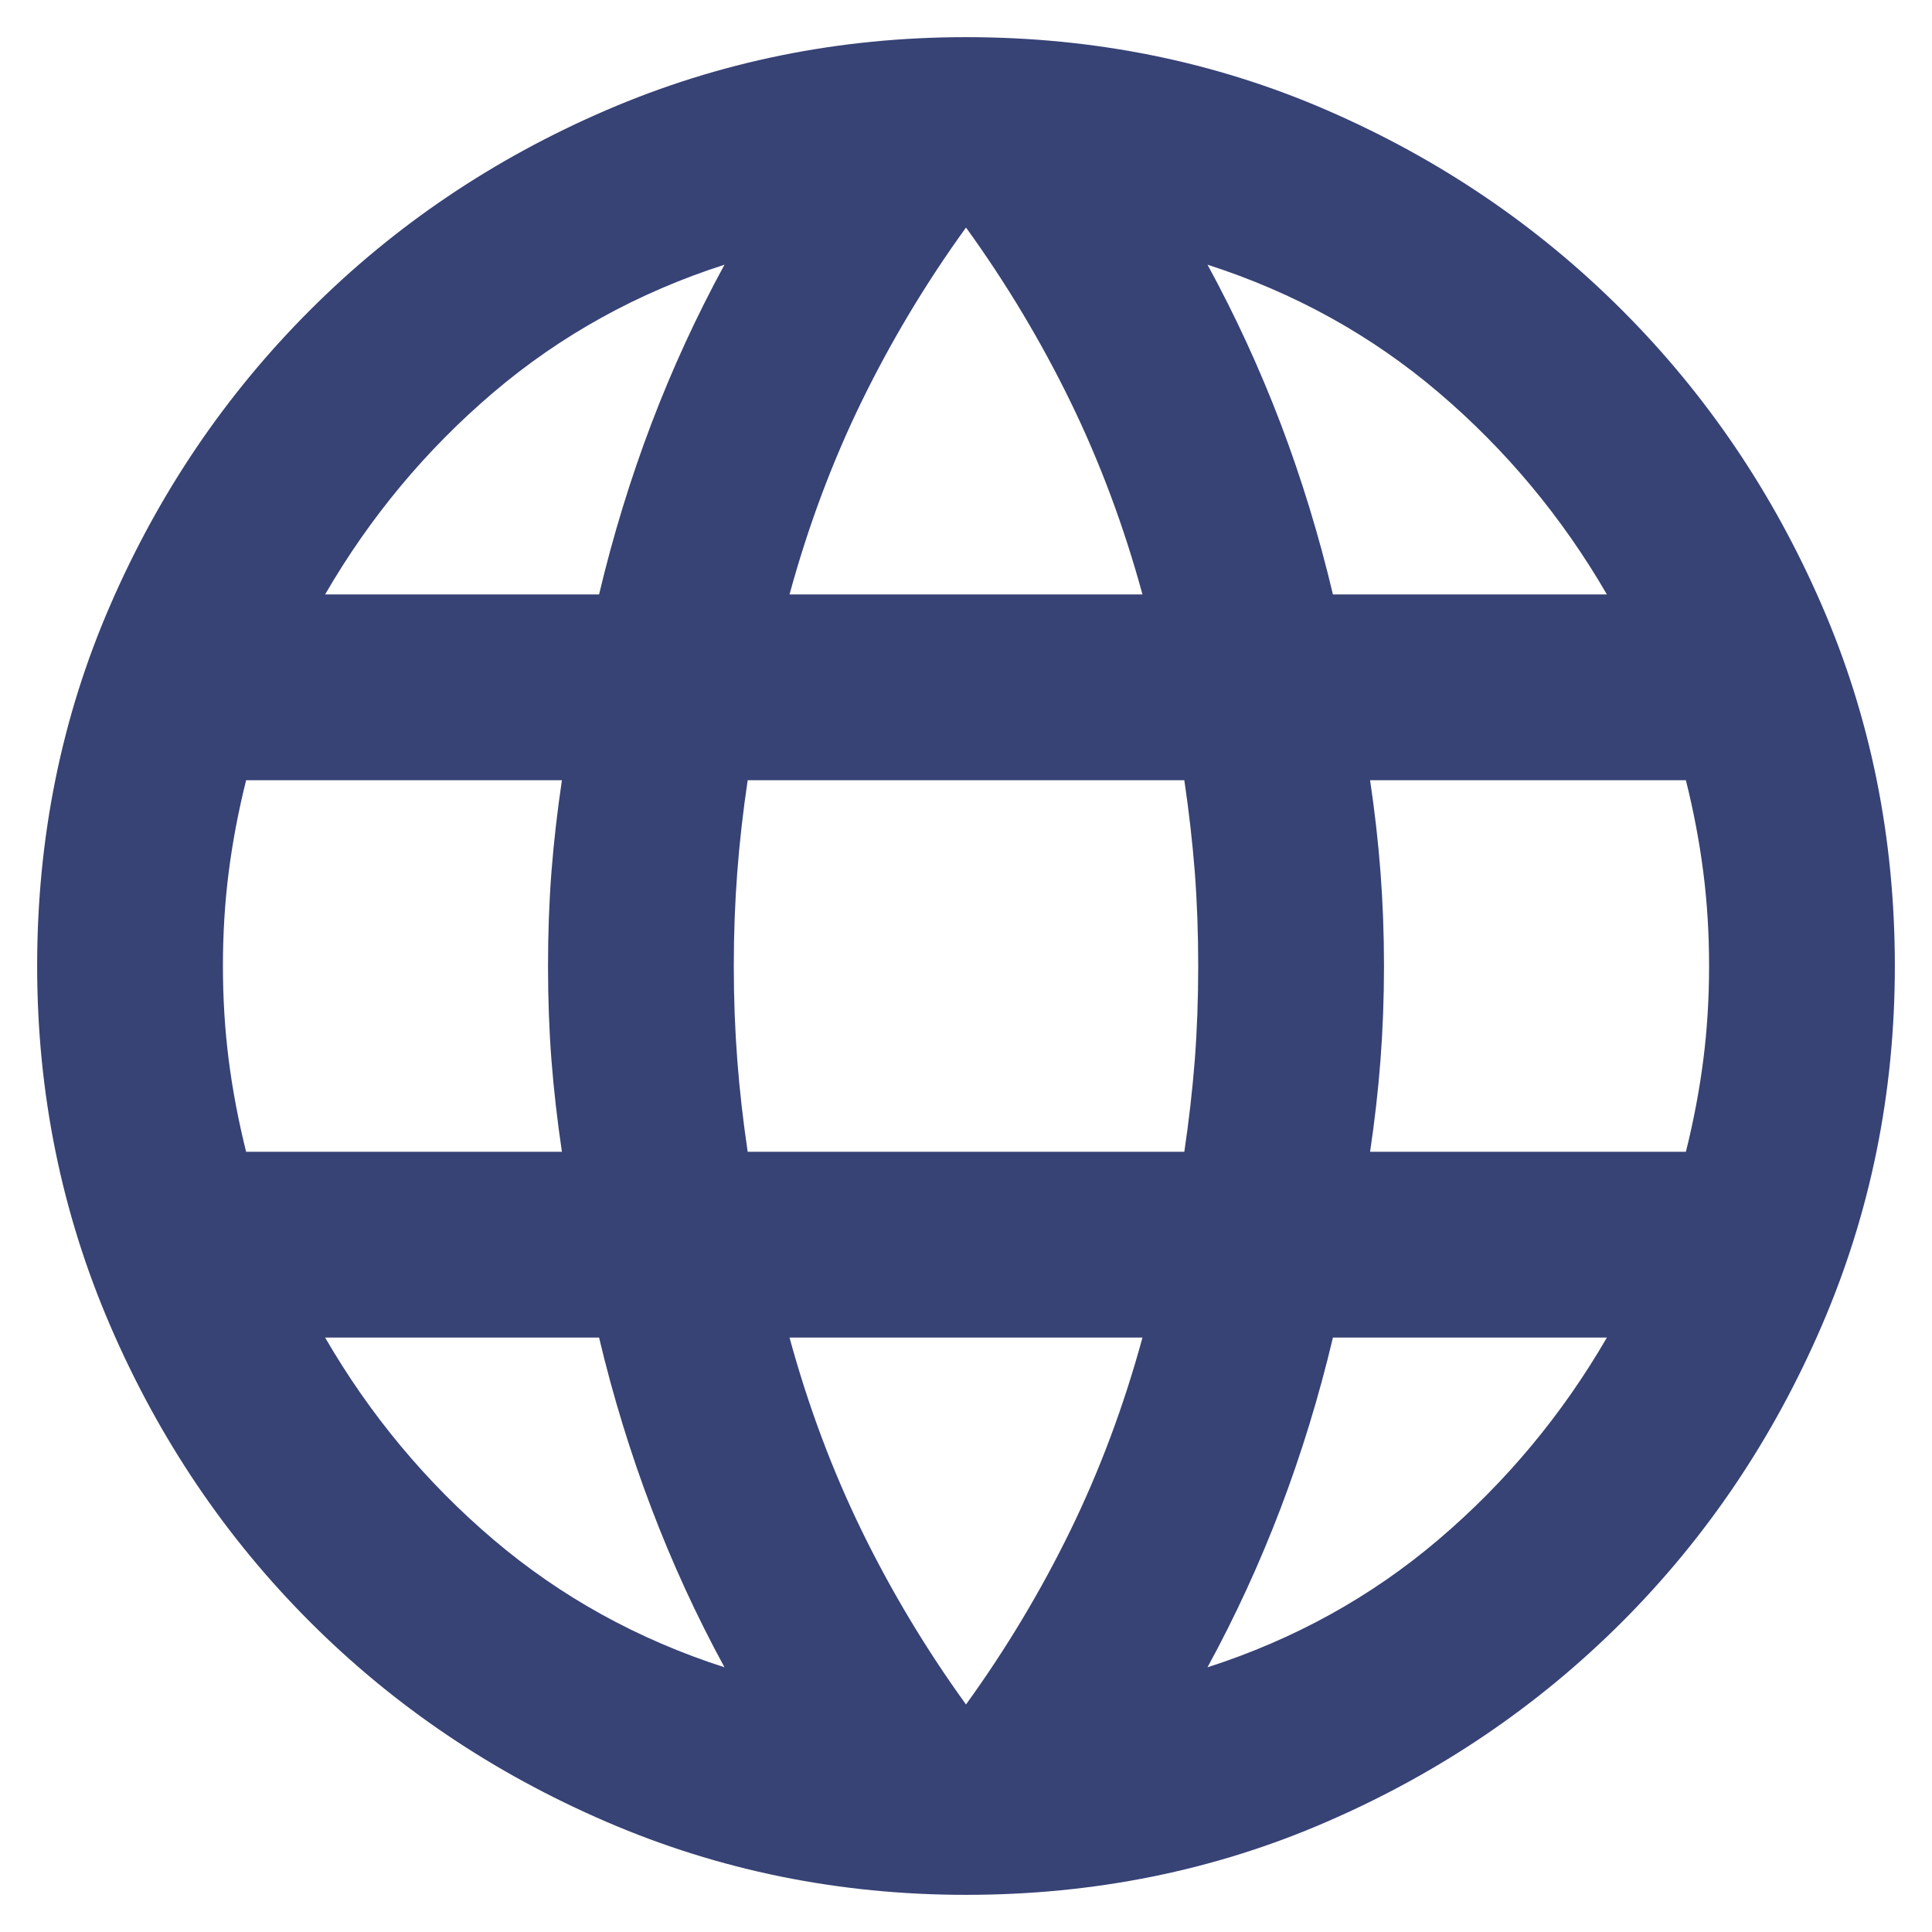
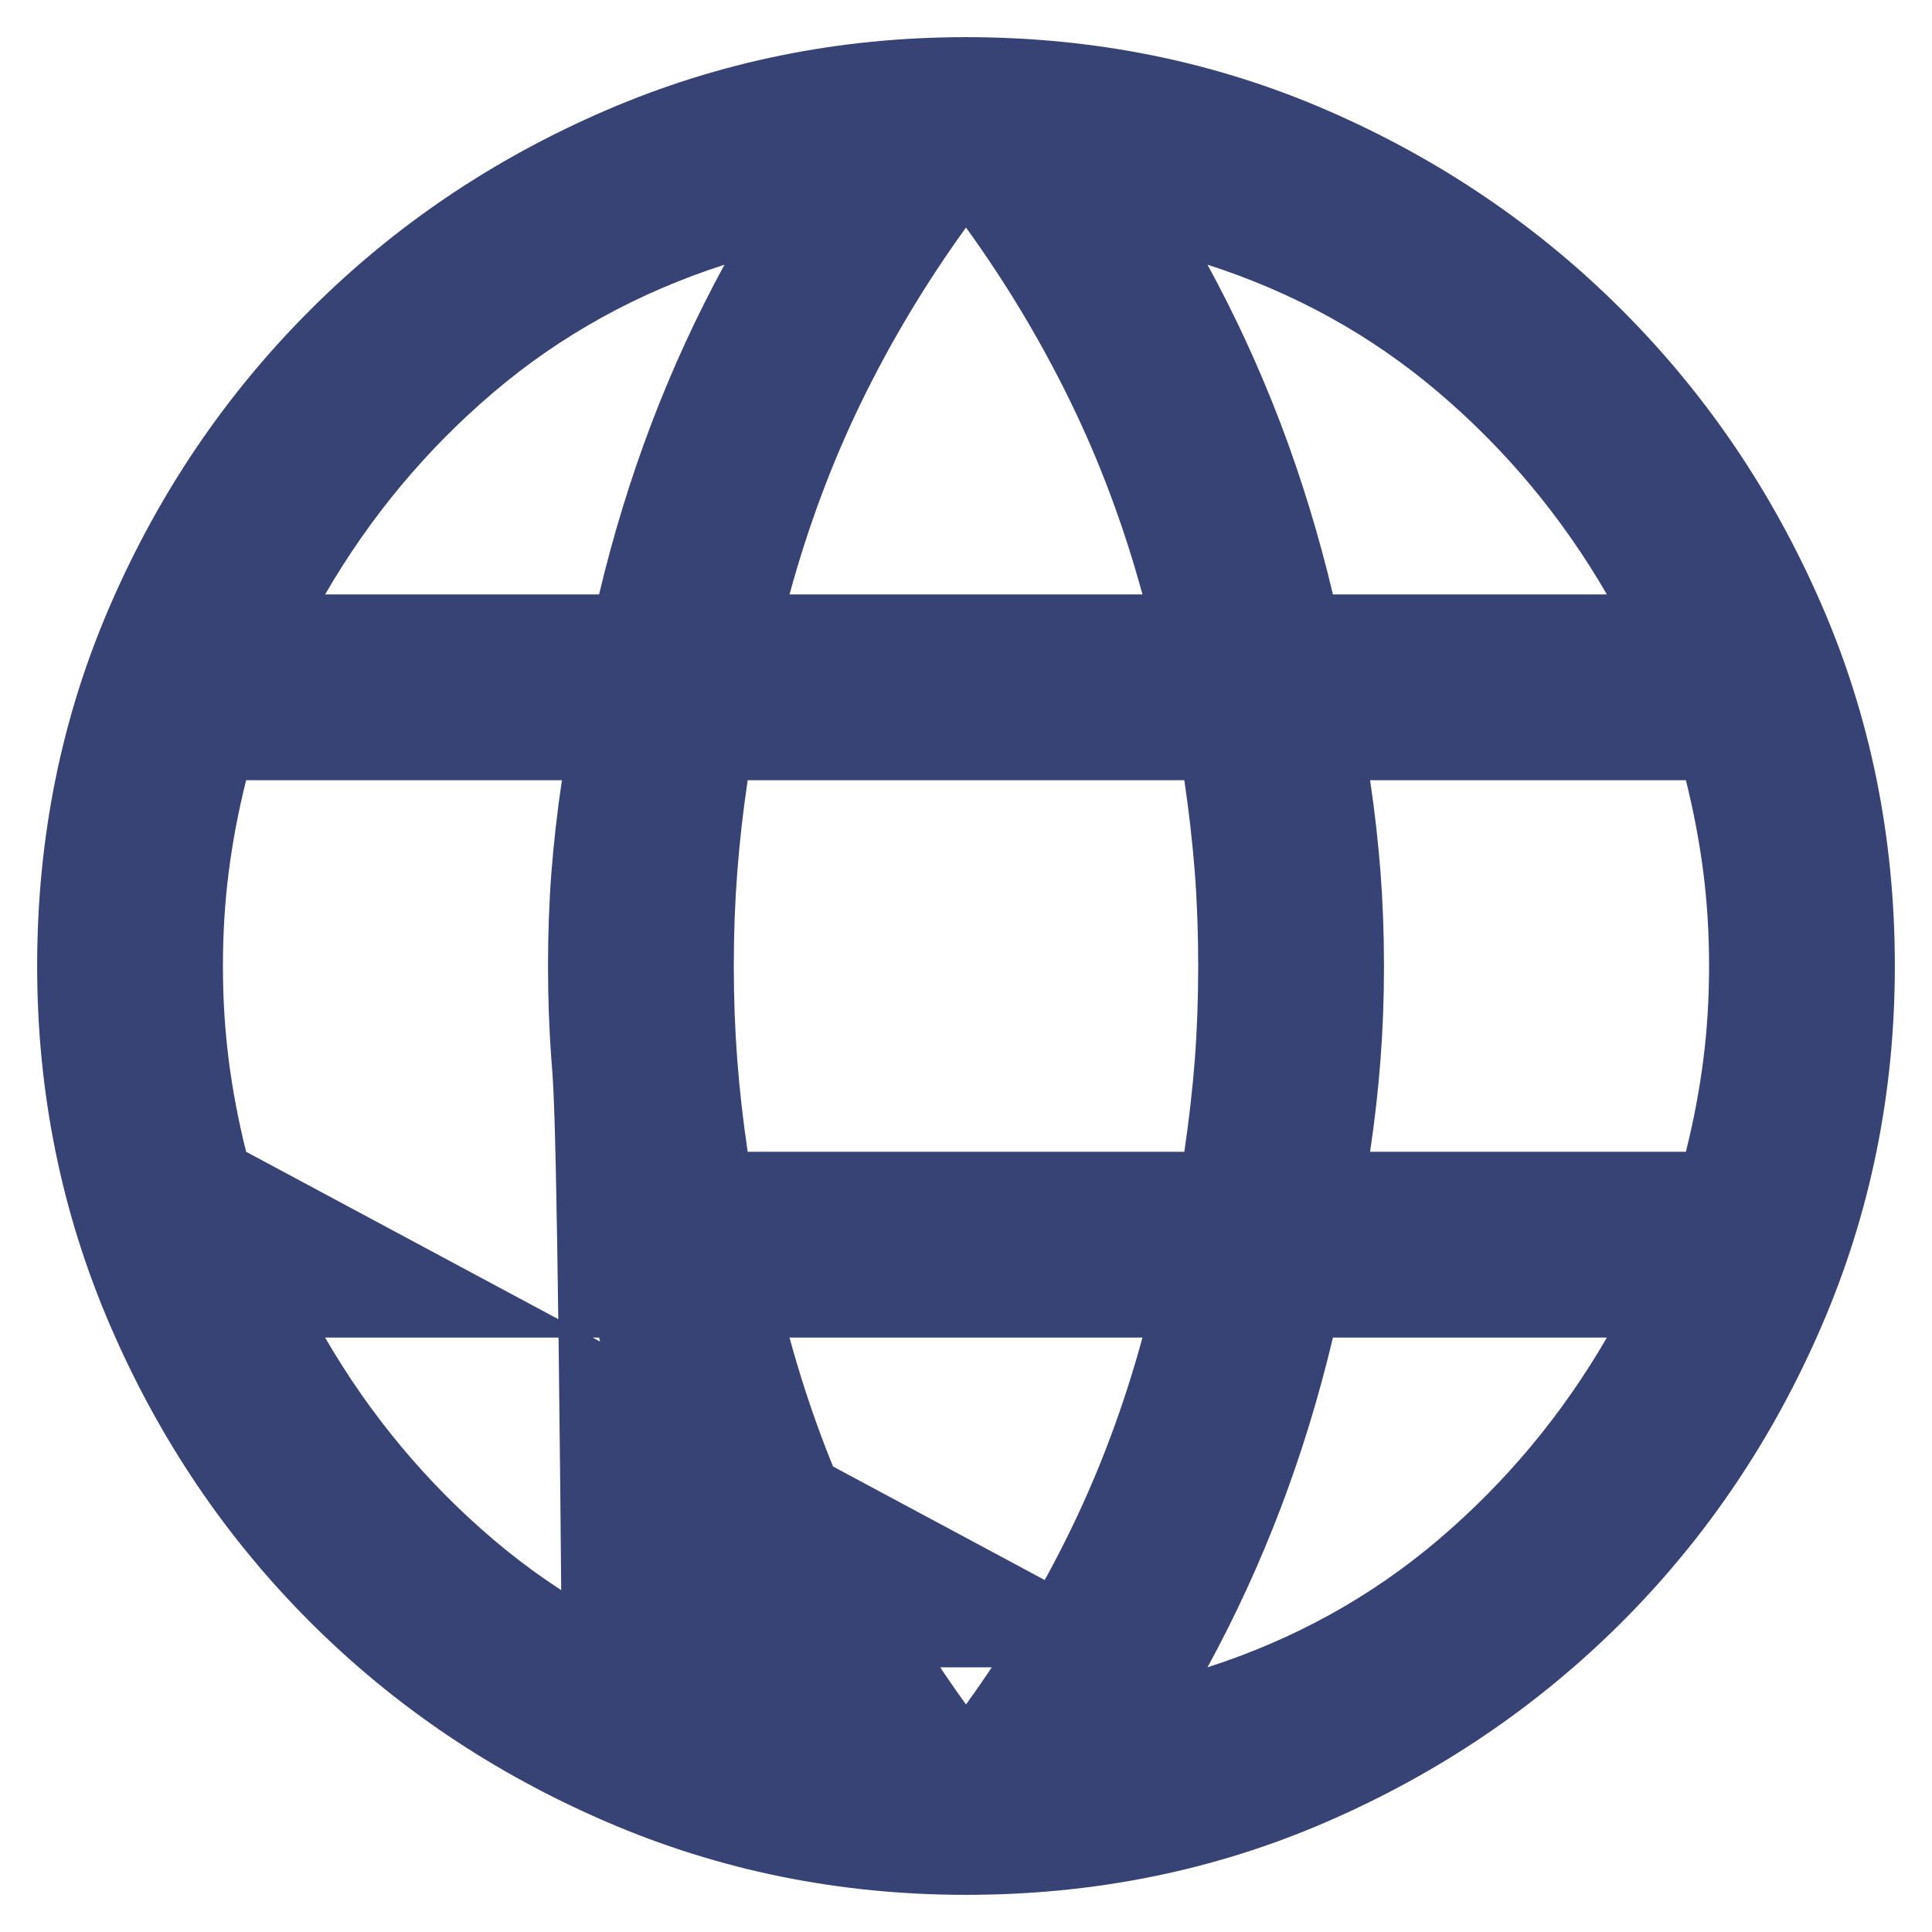
<svg xmlns="http://www.w3.org/2000/svg" width="26" height="26" viewBox="0 0 26 26" fill="none">
-   <path d="M13 25.5C11.292 25.5 9.677 25.172 8.156 24.515C6.635 23.859 5.308 22.963 4.173 21.828C3.037 20.692 2.141 19.365 1.485 17.844C0.828 16.323 0.5 14.708 0.5 13C0.5 11.271 0.828 9.651 1.485 8.141C2.141 6.63 3.037 5.308 4.173 4.173C5.308 3.037 6.635 2.14 8.156 1.484C9.677 0.828 11.292 0.5 13 0.5C14.729 0.5 16.349 0.828 17.859 1.484C19.37 2.14 20.692 3.037 21.828 4.173C22.963 5.308 23.859 6.63 24.515 8.141C25.172 9.651 25.5 11.271 25.5 13C25.5 14.708 25.172 16.323 24.515 17.844C23.859 19.365 22.963 20.692 21.828 21.828C20.692 22.963 19.37 23.859 17.859 24.515C16.349 25.172 14.729 25.5 13 25.5ZM13 22.938C13.542 22.188 14.01 21.406 14.406 20.594C14.802 19.781 15.125 18.917 15.375 18H10.625C10.875 18.917 11.198 19.781 11.594 20.594C11.99 21.406 12.458 22.188 13 22.938ZM9.75 22.438C9.375 21.75 9.047 21.036 8.766 20.296C8.485 19.557 8.25 18.792 8.062 18H4.375C4.979 19.042 5.734 19.948 6.64 20.719C7.547 21.49 8.583 22.062 9.75 22.438ZM16.25 22.438C17.417 22.062 18.453 21.49 19.359 20.719C20.265 19.948 21.021 19.042 21.625 18H17.938C17.75 18.792 17.516 19.557 17.235 20.296C16.953 21.036 16.625 21.75 16.25 22.438ZM3.312 15.5H7.562C7.5 15.083 7.453 14.672 7.421 14.265C7.39 13.859 7.375 13.438 7.375 13C7.375 12.562 7.39 12.141 7.421 11.735C7.453 11.328 7.5 10.917 7.562 10.5H3.312C3.208 10.917 3.13 11.328 3.078 11.735C3.026 12.141 3 12.562 3 13C3 13.438 3.026 13.859 3.078 14.265C3.13 14.672 3.208 15.083 3.312 15.5ZM10.062 15.5H15.938C16 15.083 16.047 14.672 16.079 14.265C16.11 13.859 16.125 13.438 16.125 13C16.125 12.562 16.11 12.141 16.079 11.735C16.047 11.328 16 10.917 15.938 10.5H10.062C10 10.917 9.953 11.328 9.922 11.735C9.891 12.141 9.875 12.562 9.875 13C9.875 13.438 9.891 13.859 9.922 14.265C9.953 14.672 10 15.083 10.062 15.5ZM18.438 15.5H22.688C22.792 15.083 22.87 14.672 22.922 14.265C22.974 13.859 23 13.438 23 13C23 12.562 22.974 12.141 22.922 11.735C22.87 11.328 22.792 10.917 22.688 10.5H18.438C18.5 10.917 18.547 11.328 18.578 11.735C18.609 12.141 18.625 12.562 18.625 13C18.625 13.438 18.609 13.859 18.578 14.265C18.547 14.672 18.5 15.083 18.438 15.5ZM17.938 8H21.625C21.021 6.958 20.265 6.052 19.359 5.281C18.453 4.51 17.417 3.938 16.25 3.562C16.625 4.25 16.953 4.963 17.235 5.702C17.516 6.442 17.75 7.208 17.938 8ZM10.625 8H15.375C15.125 7.083 14.802 6.219 14.406 5.406C14.01 4.594 13.542 3.812 13 3.062C12.458 3.812 11.99 4.594 11.594 5.406C11.198 6.219 10.875 7.083 10.625 8ZM4.375 8H8.062C8.25 7.208 8.485 6.442 8.766 5.702C9.047 4.963 9.375 4.25 9.75 3.562C8.583 3.938 7.547 4.51 6.64 5.281C5.734 6.052 4.979 6.958 4.375 8Z" fill="#374275" />
+   <path d="M13 25.5C11.292 25.5 9.677 25.172 8.156 24.515C6.635 23.859 5.308 22.963 4.173 21.828C3.037 20.692 2.141 19.365 1.485 17.844C0.828 16.323 0.5 14.708 0.5 13C0.5 11.271 0.828 9.651 1.485 8.141C2.141 6.63 3.037 5.308 4.173 4.173C5.308 3.037 6.635 2.14 8.156 1.484C9.677 0.828 11.292 0.5 13 0.5C14.729 0.5 16.349 0.828 17.859 1.484C19.37 2.14 20.692 3.037 21.828 4.173C22.963 5.308 23.859 6.63 24.515 8.141C25.172 9.651 25.5 11.271 25.5 13C25.5 14.708 25.172 16.323 24.515 17.844C23.859 19.365 22.963 20.692 21.828 21.828C20.692 22.963 19.37 23.859 17.859 24.515C16.349 25.172 14.729 25.5 13 25.5ZM13 22.938C13.542 22.188 14.01 21.406 14.406 20.594C14.802 19.781 15.125 18.917 15.375 18H10.625C10.875 18.917 11.198 19.781 11.594 20.594C11.99 21.406 12.458 22.188 13 22.938ZM9.75 22.438C9.375 21.75 9.047 21.036 8.766 20.296C8.485 19.557 8.25 18.792 8.062 18H4.375C4.979 19.042 5.734 19.948 6.64 20.719C7.547 21.49 8.583 22.062 9.75 22.438ZM16.25 22.438C17.417 22.062 18.453 21.49 19.359 20.719C20.265 19.948 21.021 19.042 21.625 18H17.938C17.75 18.792 17.516 19.557 17.235 20.296C16.953 21.036 16.625 21.75 16.25 22.438ZH7.562C7.5 15.083 7.453 14.672 7.421 14.265C7.39 13.859 7.375 13.438 7.375 13C7.375 12.562 7.39 12.141 7.421 11.735C7.453 11.328 7.5 10.917 7.562 10.5H3.312C3.208 10.917 3.13 11.328 3.078 11.735C3.026 12.141 3 12.562 3 13C3 13.438 3.026 13.859 3.078 14.265C3.13 14.672 3.208 15.083 3.312 15.5ZM10.062 15.5H15.938C16 15.083 16.047 14.672 16.079 14.265C16.11 13.859 16.125 13.438 16.125 13C16.125 12.562 16.11 12.141 16.079 11.735C16.047 11.328 16 10.917 15.938 10.5H10.062C10 10.917 9.953 11.328 9.922 11.735C9.891 12.141 9.875 12.562 9.875 13C9.875 13.438 9.891 13.859 9.922 14.265C9.953 14.672 10 15.083 10.062 15.5ZM18.438 15.5H22.688C22.792 15.083 22.87 14.672 22.922 14.265C22.974 13.859 23 13.438 23 13C23 12.562 22.974 12.141 22.922 11.735C22.87 11.328 22.792 10.917 22.688 10.5H18.438C18.5 10.917 18.547 11.328 18.578 11.735C18.609 12.141 18.625 12.562 18.625 13C18.625 13.438 18.609 13.859 18.578 14.265C18.547 14.672 18.5 15.083 18.438 15.5ZM17.938 8H21.625C21.021 6.958 20.265 6.052 19.359 5.281C18.453 4.51 17.417 3.938 16.25 3.562C16.625 4.25 16.953 4.963 17.235 5.702C17.516 6.442 17.75 7.208 17.938 8ZM10.625 8H15.375C15.125 7.083 14.802 6.219 14.406 5.406C14.01 4.594 13.542 3.812 13 3.062C12.458 3.812 11.99 4.594 11.594 5.406C11.198 6.219 10.875 7.083 10.625 8ZM4.375 8H8.062C8.25 7.208 8.485 6.442 8.766 5.702C9.047 4.963 9.375 4.25 9.75 3.562C8.583 3.938 7.547 4.51 6.64 5.281C5.734 6.052 4.979 6.958 4.375 8Z" fill="#374275" />
</svg>